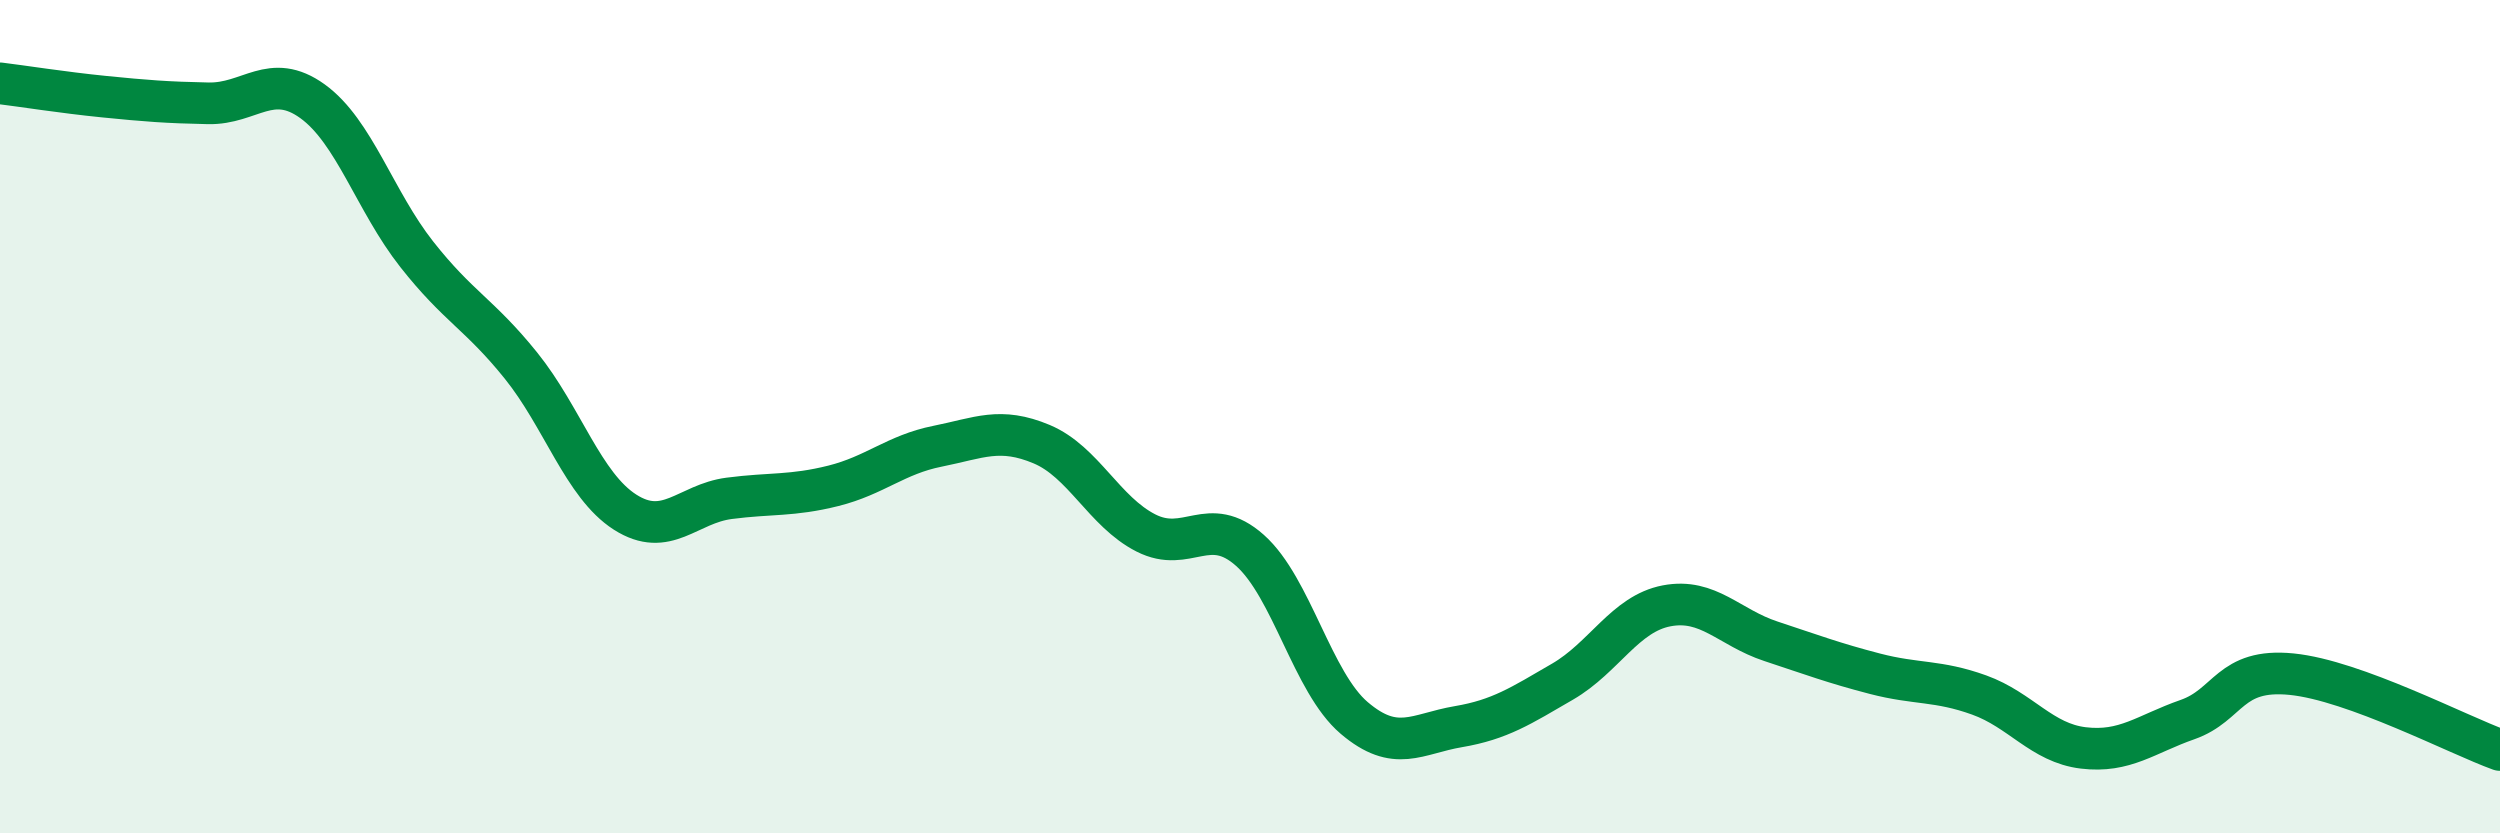
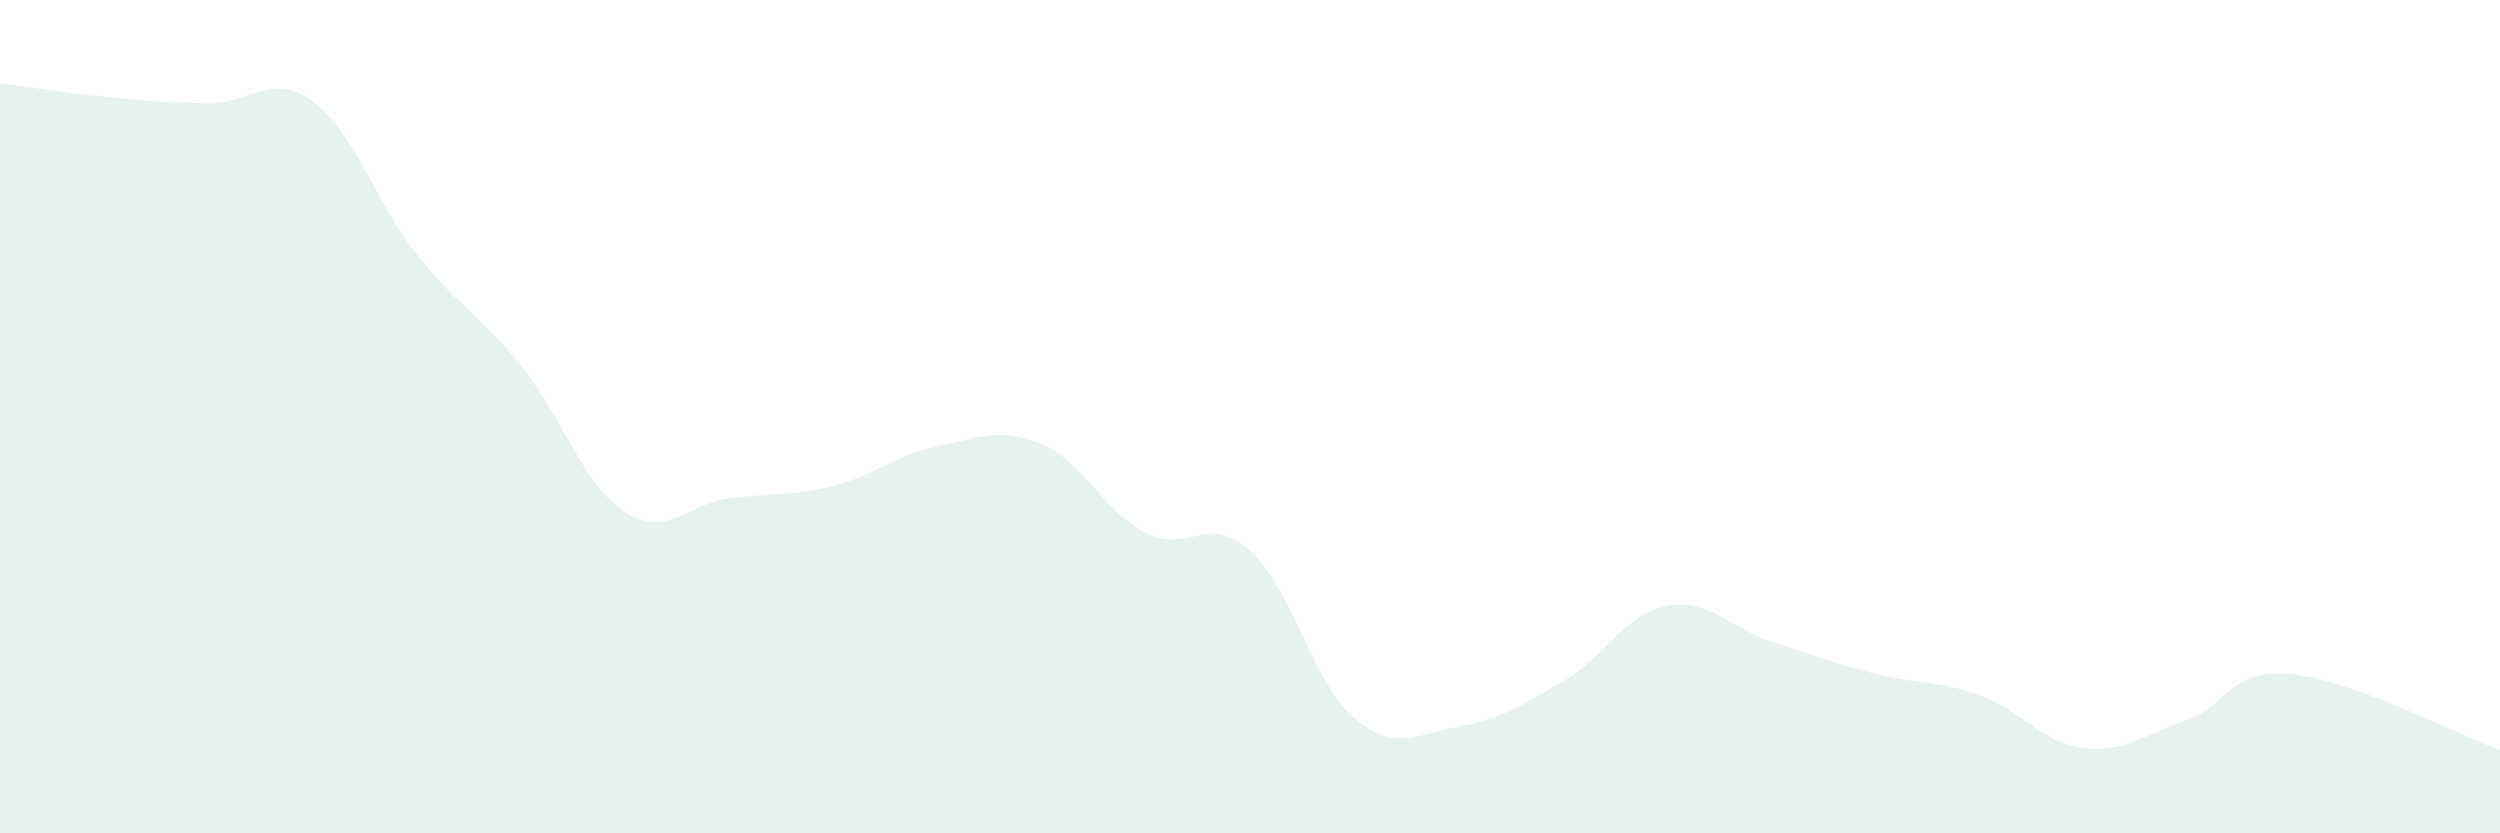
<svg xmlns="http://www.w3.org/2000/svg" width="60" height="20" viewBox="0 0 60 20">
  <path d="M 0,2 C 0.5,2.06 1.5,2.22 2.5,2.32 C 3.5,2.42 4,2.46 5,2.48 C 6,2.5 6.5,1.71 7.5,2.43 C 8.5,3.15 9,4.83 10,6.1 C 11,7.37 11.5,7.53 12.5,8.77 C 13.5,10.01 14,11.65 15,12.29 C 16,12.93 16.5,12.09 17.5,11.96 C 18.5,11.83 19,11.91 20,11.66 C 21,11.41 21.5,10.91 22.5,10.71 C 23.5,10.51 24,10.24 25,10.66 C 26,11.08 26.5,12.28 27.5,12.79 C 28.5,13.3 29,12.32 30,13.21 C 31,14.1 31.5,16.38 32.5,17.23 C 33.5,18.08 34,17.61 35,17.44 C 36,17.27 36.5,16.94 37.5,16.36 C 38.5,15.78 39,14.73 40,14.54 C 41,14.35 41.5,15.06 42.5,15.39 C 43.5,15.72 44,15.91 45,16.17 C 46,16.43 46.5,16.32 47.5,16.68 C 48.5,17.04 49,17.83 50,17.95 C 51,18.07 51.5,17.62 52.5,17.27 C 53.5,16.92 53.5,16.03 55,16.18 C 56.5,16.33 59,17.64 60,18L60 20L0 20Z" fill="#008740" opacity="0.1" stroke-linecap="round" stroke-linejoin="round" />
-   <path d="M 0,2 C 0.5,2.06 1.5,2.22 2.5,2.32 C 3.5,2.42 4,2.46 5,2.48 C 6,2.5 6.5,1.71 7.5,2.43 C 8.5,3.15 9,4.83 10,6.1 C 11,7.37 11.5,7.53 12.5,8.77 C 13.5,10.01 14,11.65 15,12.29 C 16,12.93 16.5,12.09 17.5,11.96 C 18.5,11.83 19,11.91 20,11.66 C 21,11.41 21.5,10.91 22.5,10.71 C 23.5,10.51 24,10.24 25,10.66 C 26,11.08 26.5,12.28 27.5,12.79 C 28.5,13.3 29,12.32 30,13.21 C 31,14.1 31.5,16.38 32.5,17.23 C 33.5,18.08 34,17.61 35,17.44 C 36,17.27 36.5,16.94 37.5,16.36 C 38.5,15.78 39,14.73 40,14.54 C 41,14.35 41.5,15.06 42.5,15.39 C 43.5,15.72 44,15.91 45,16.17 C 46,16.43 46.5,16.32 47.5,16.68 C 48.5,17.04 49,17.83 50,17.95 C 51,18.07 51.5,17.62 52.5,17.27 C 53.5,16.92 53.5,16.03 55,16.18 C 56.5,16.33 59,17.64 60,18" stroke="#008740" stroke-width="1" fill="none" stroke-linecap="round" stroke-linejoin="round" />
</svg>